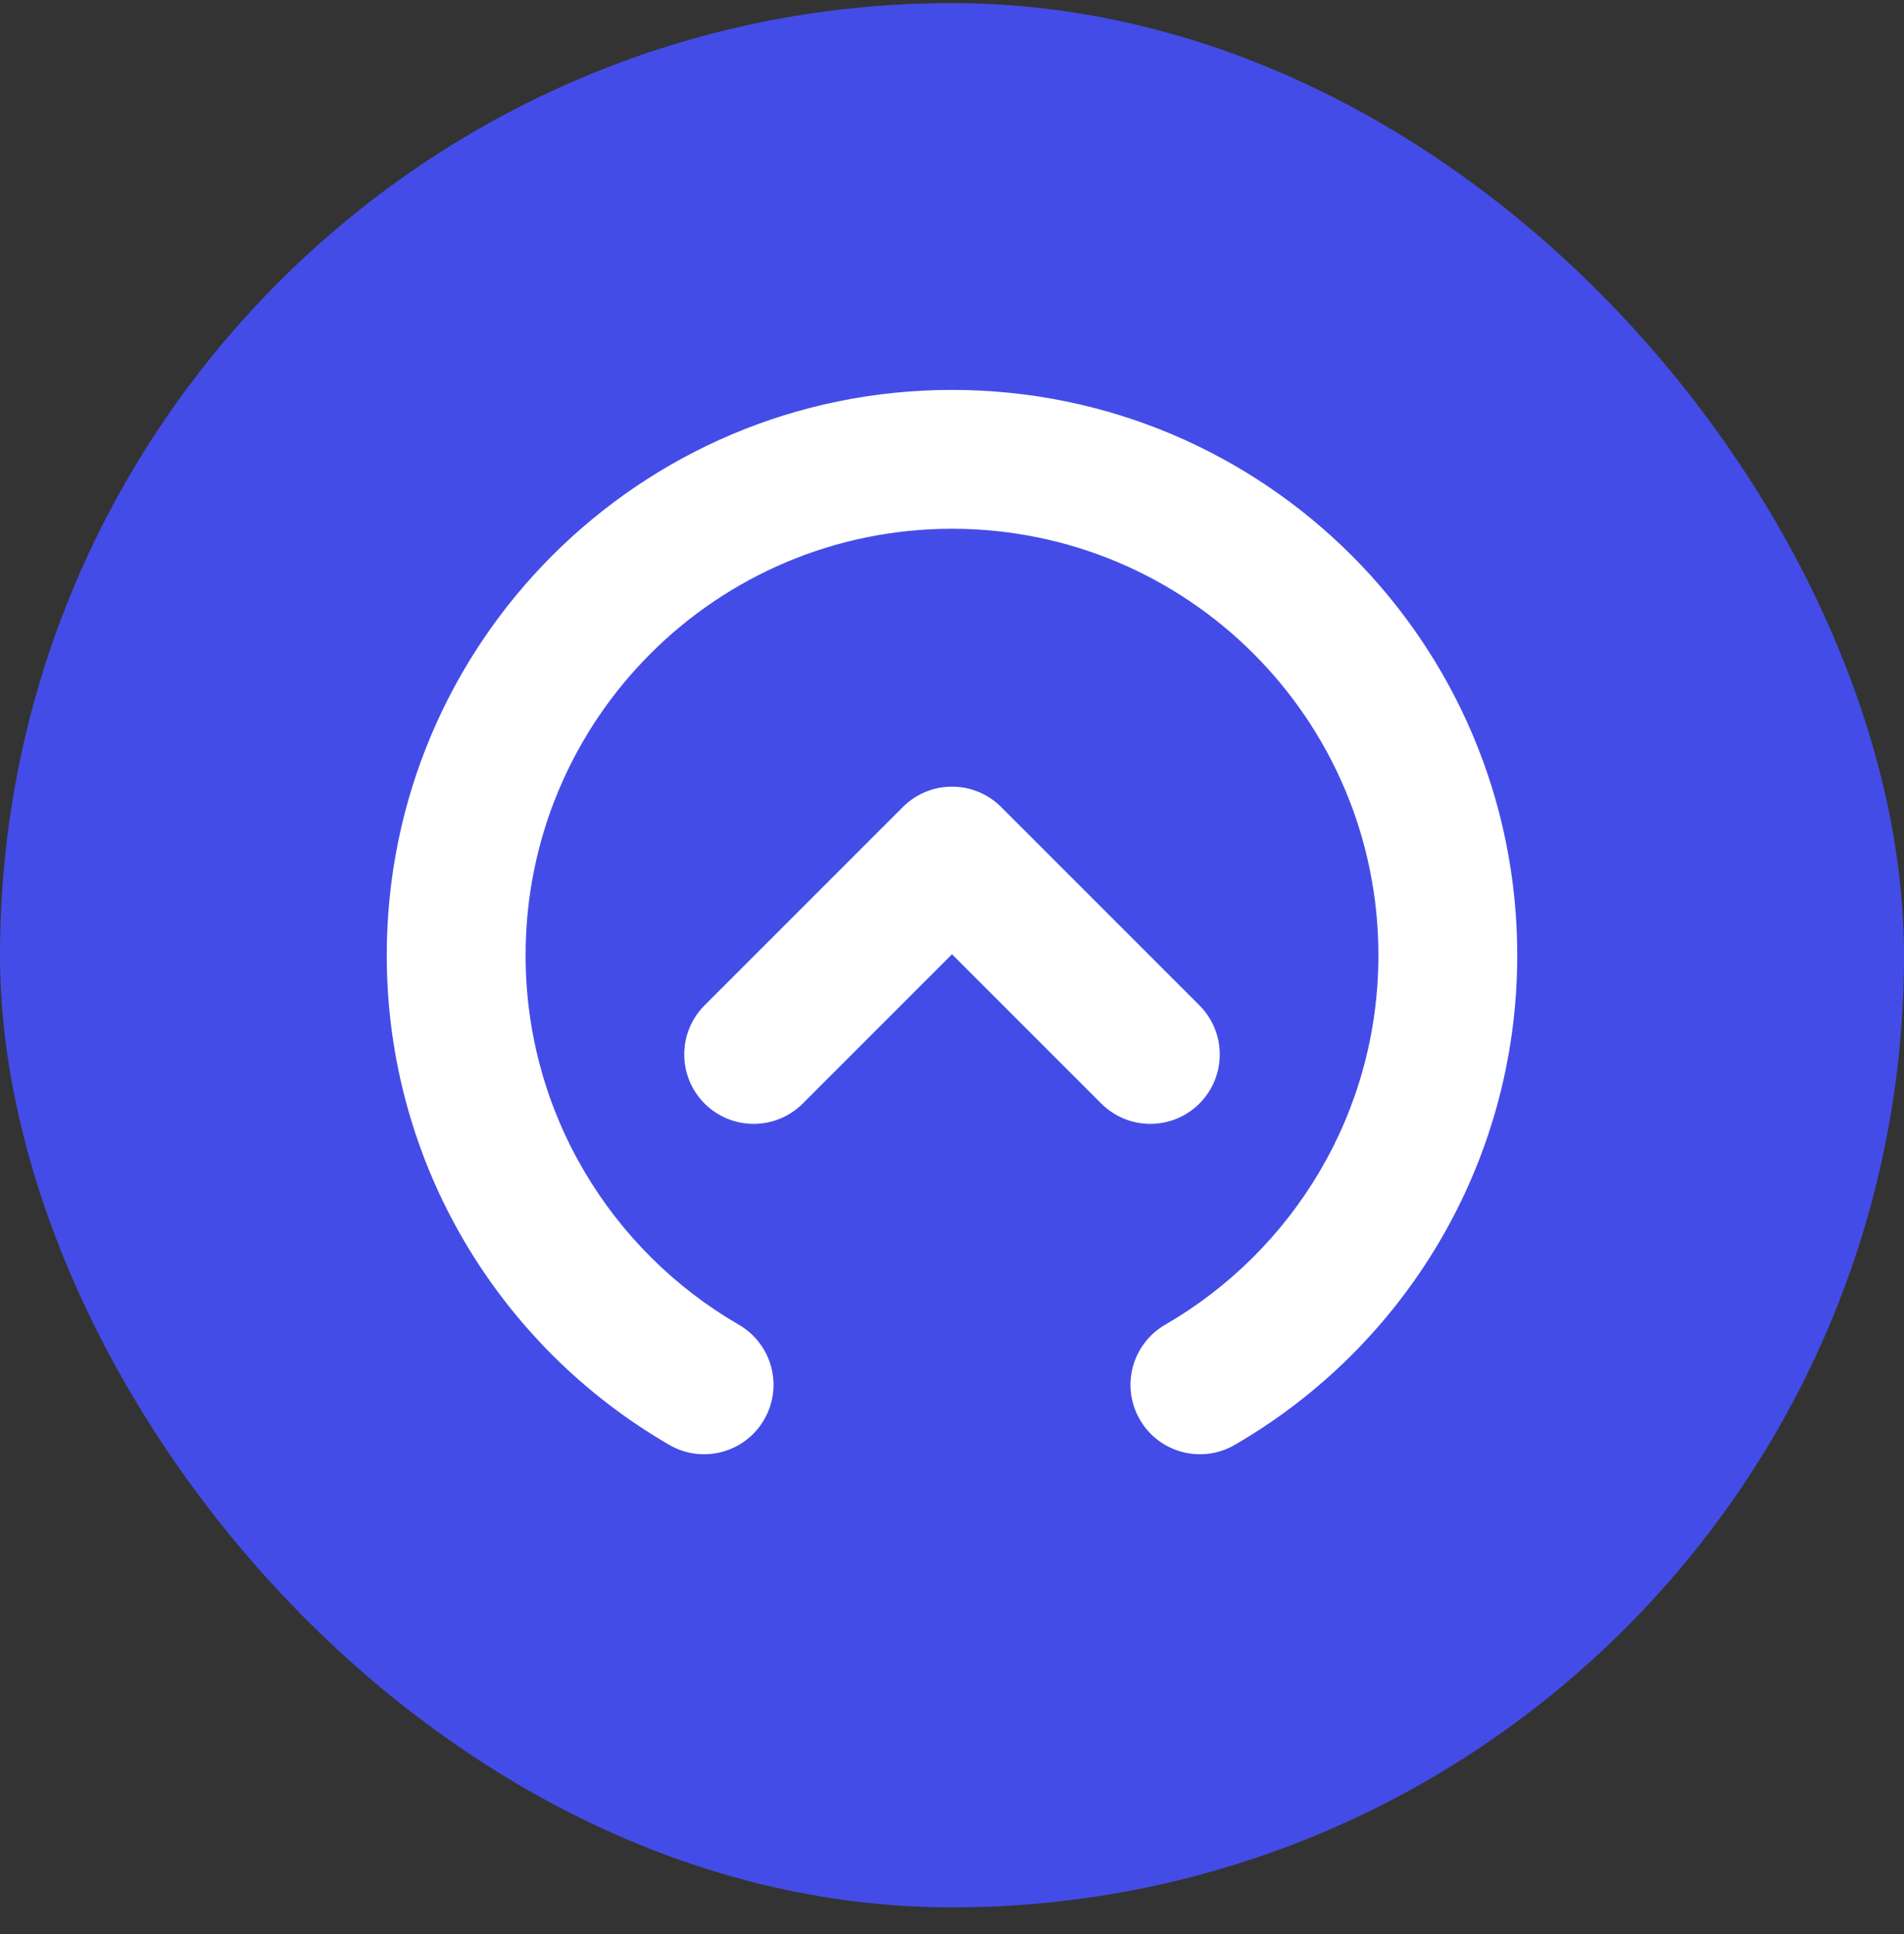
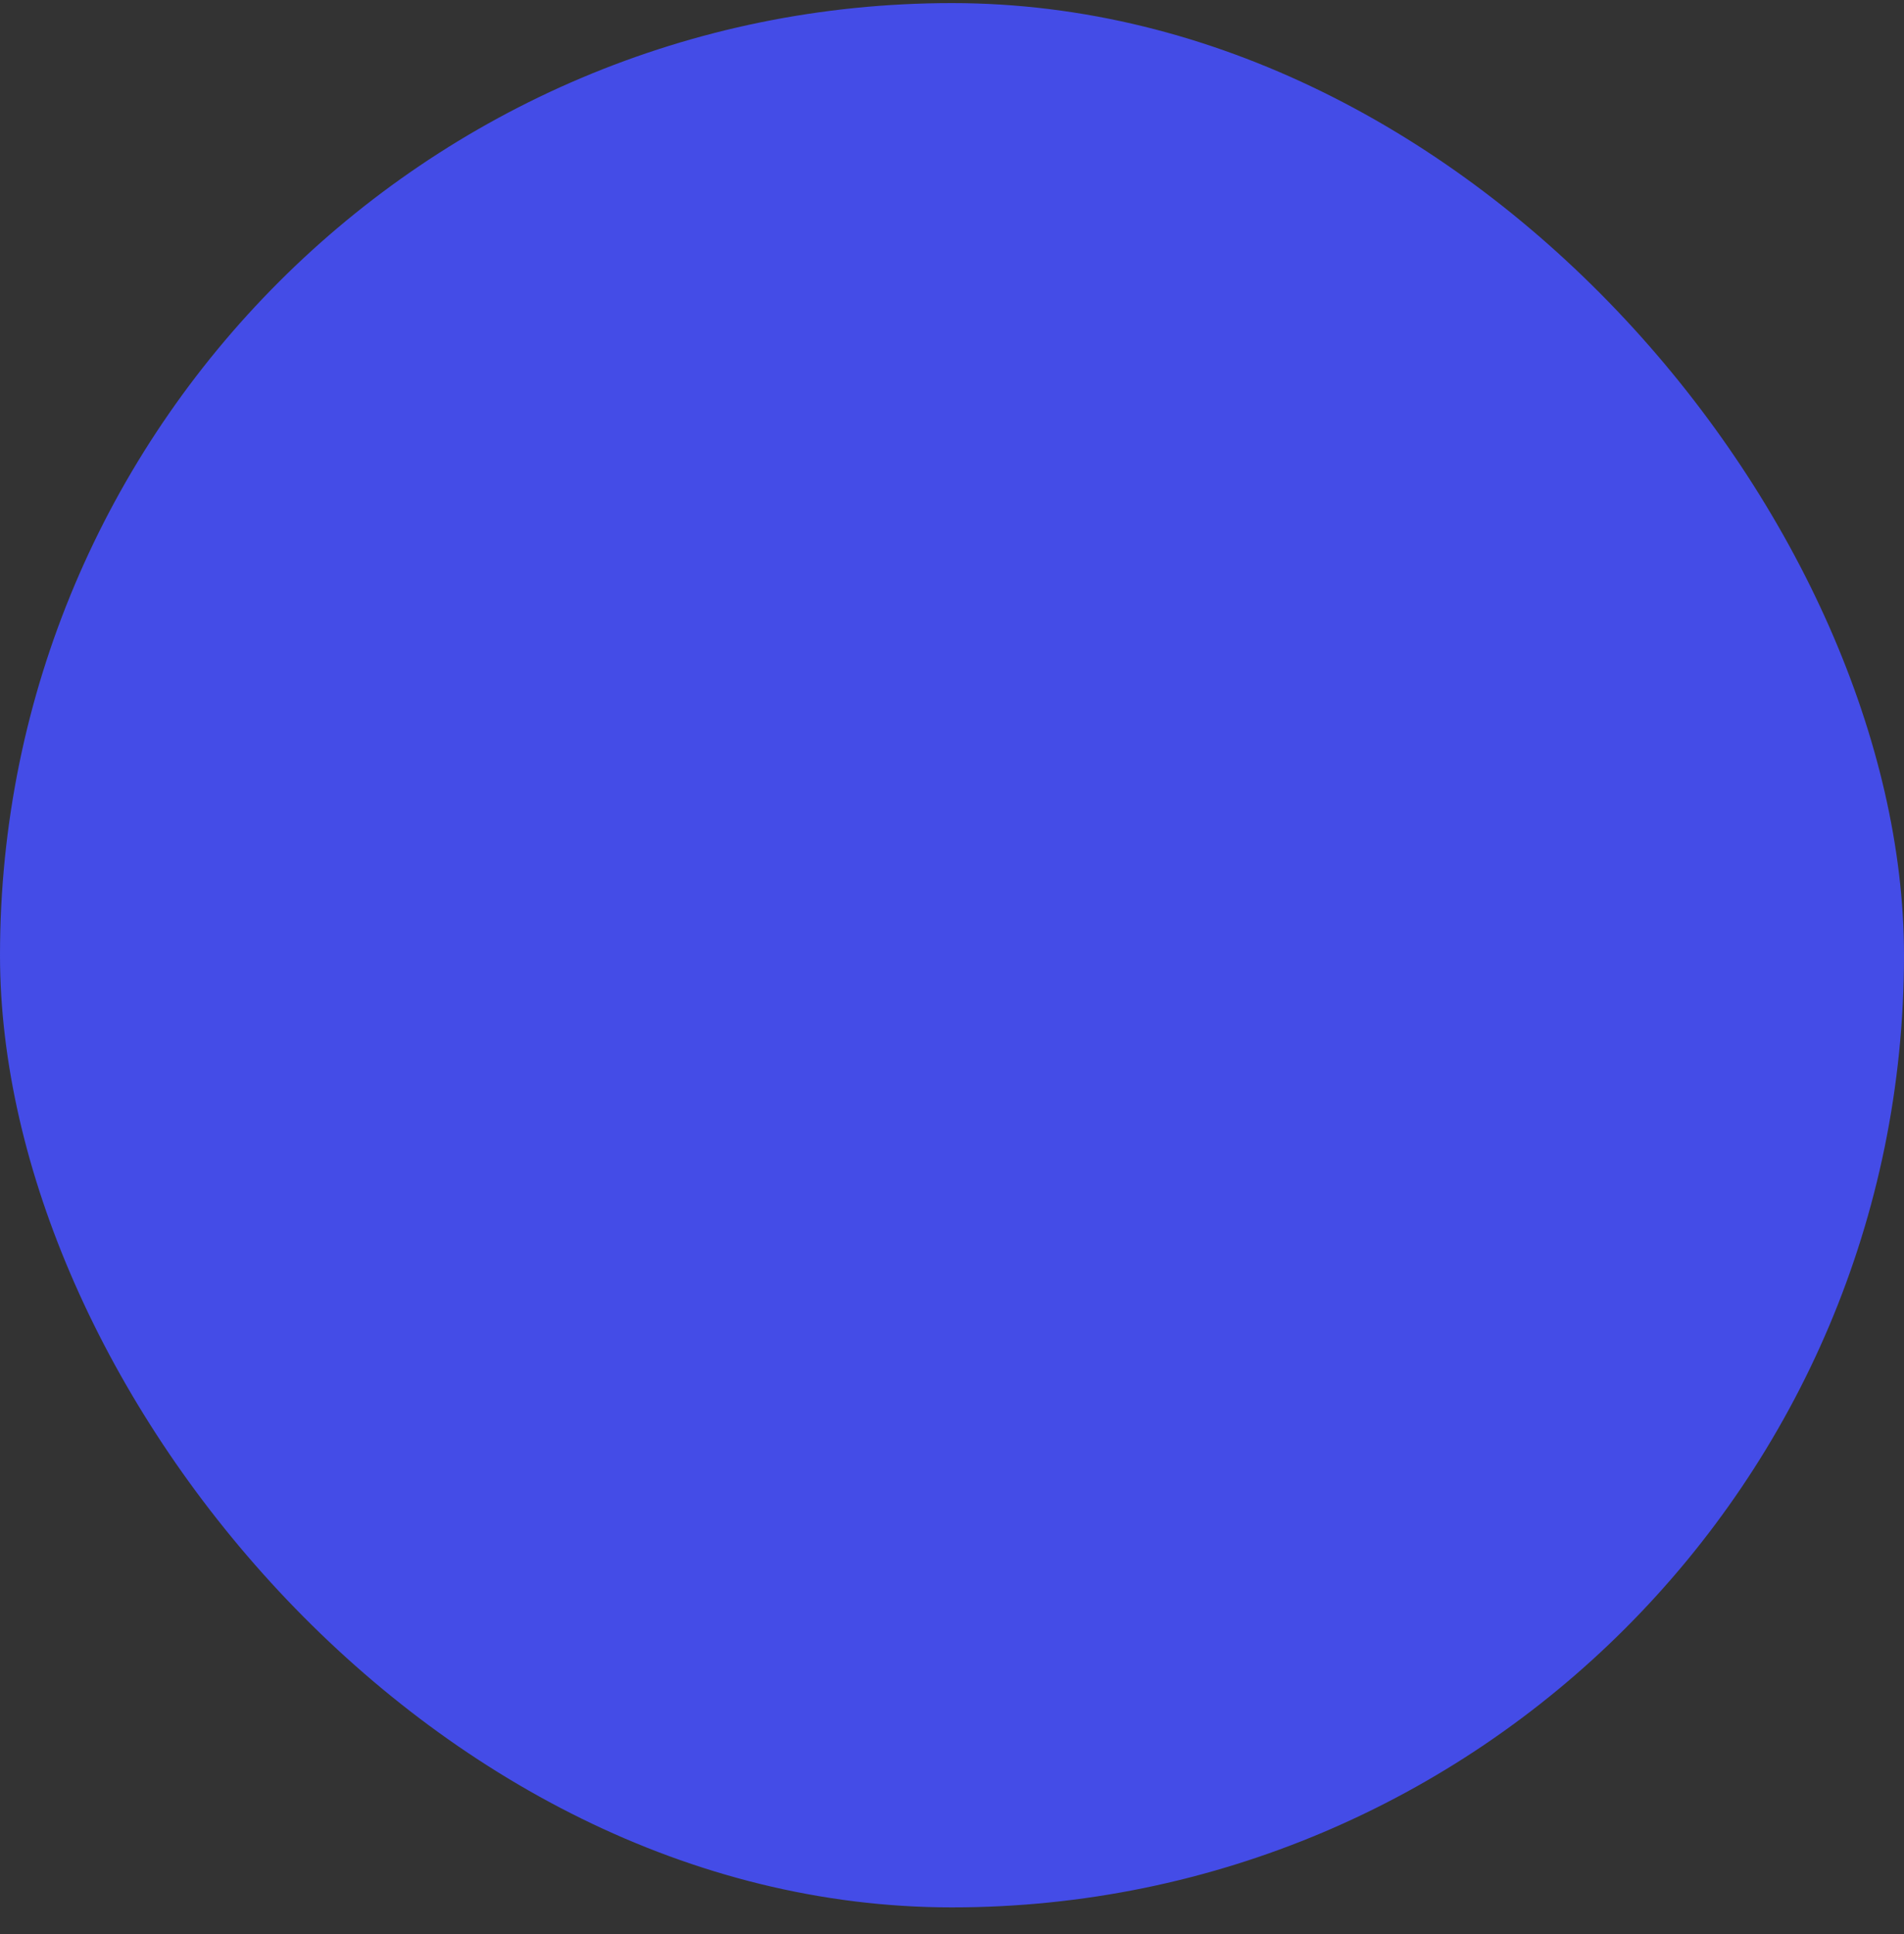
<svg xmlns="http://www.w3.org/2000/svg" width="64" height="65" viewBox="0 0 64 65" fill="none">
  <rect x="0" y="0" width="64" height="65" fill="#333333" stroke="none" />
  <rect y="0.104" width="64" height="64" rx="32" fill="#444CE7" />
-   <path fill-rule="evenodd" clip-rule="evenodd" d="M32 17.771C24.084 17.771 17.667 24.188 17.667 32.104C17.667 37.407 20.545 42.04 24.835 44.522C25.951 45.167 26.332 46.594 25.686 47.71C25.041 48.825 23.614 49.206 22.498 48.561C16.825 45.279 13 39.14 13 32.104C13 21.611 21.507 13.104 32 13.104C42.493 13.104 51 21.611 51 32.104C51 39.14 47.175 45.279 41.502 48.561C40.386 49.206 38.959 48.825 38.314 47.71C37.668 46.594 38.05 45.167 39.165 44.522C43.455 42.04 46.333 37.407 46.333 32.104C46.333 24.188 39.916 17.771 32 17.771ZM32 26.438C32.619 26.438 33.212 26.683 33.65 27.121L40.317 33.788C41.228 34.699 41.228 36.176 40.317 37.088C39.405 37.999 37.928 37.999 37.017 37.088L32 32.071L26.983 37.088C26.072 37.999 24.595 37.999 23.683 37.088C22.772 36.176 22.772 34.699 23.683 33.788L30.35 27.121C30.788 26.683 31.381 26.438 32 26.438Z" fill="white" />
</svg>